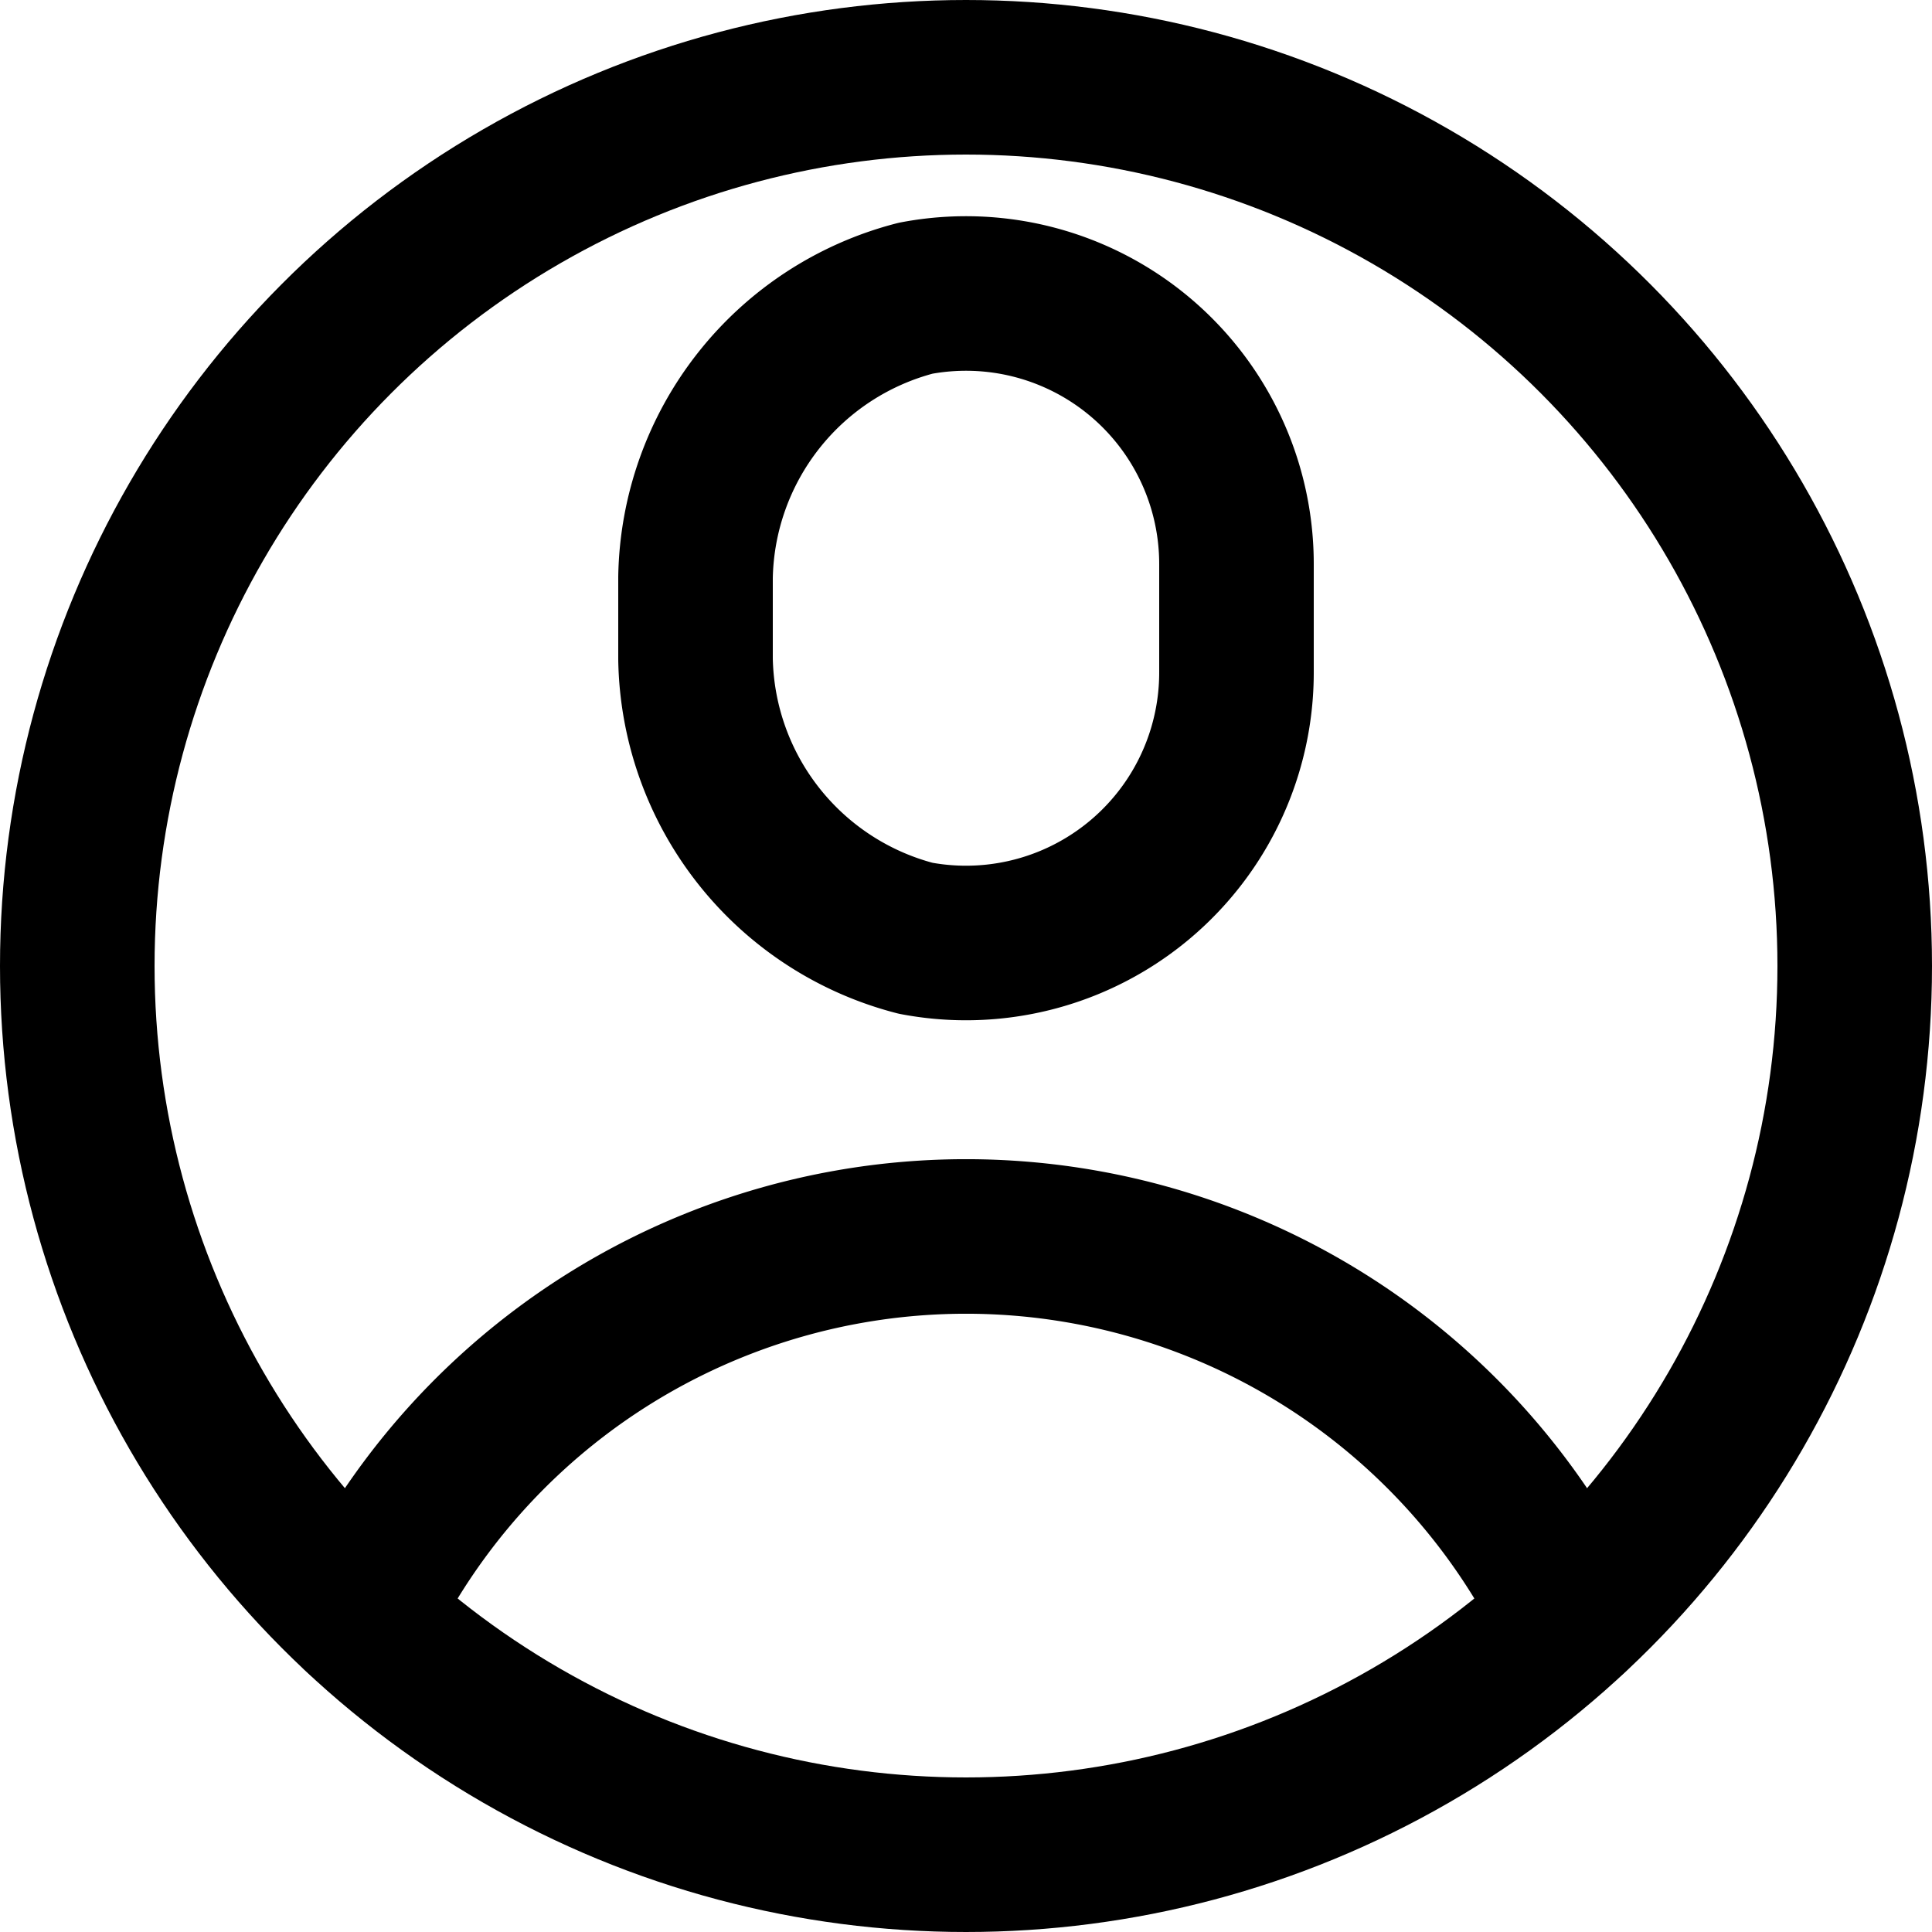
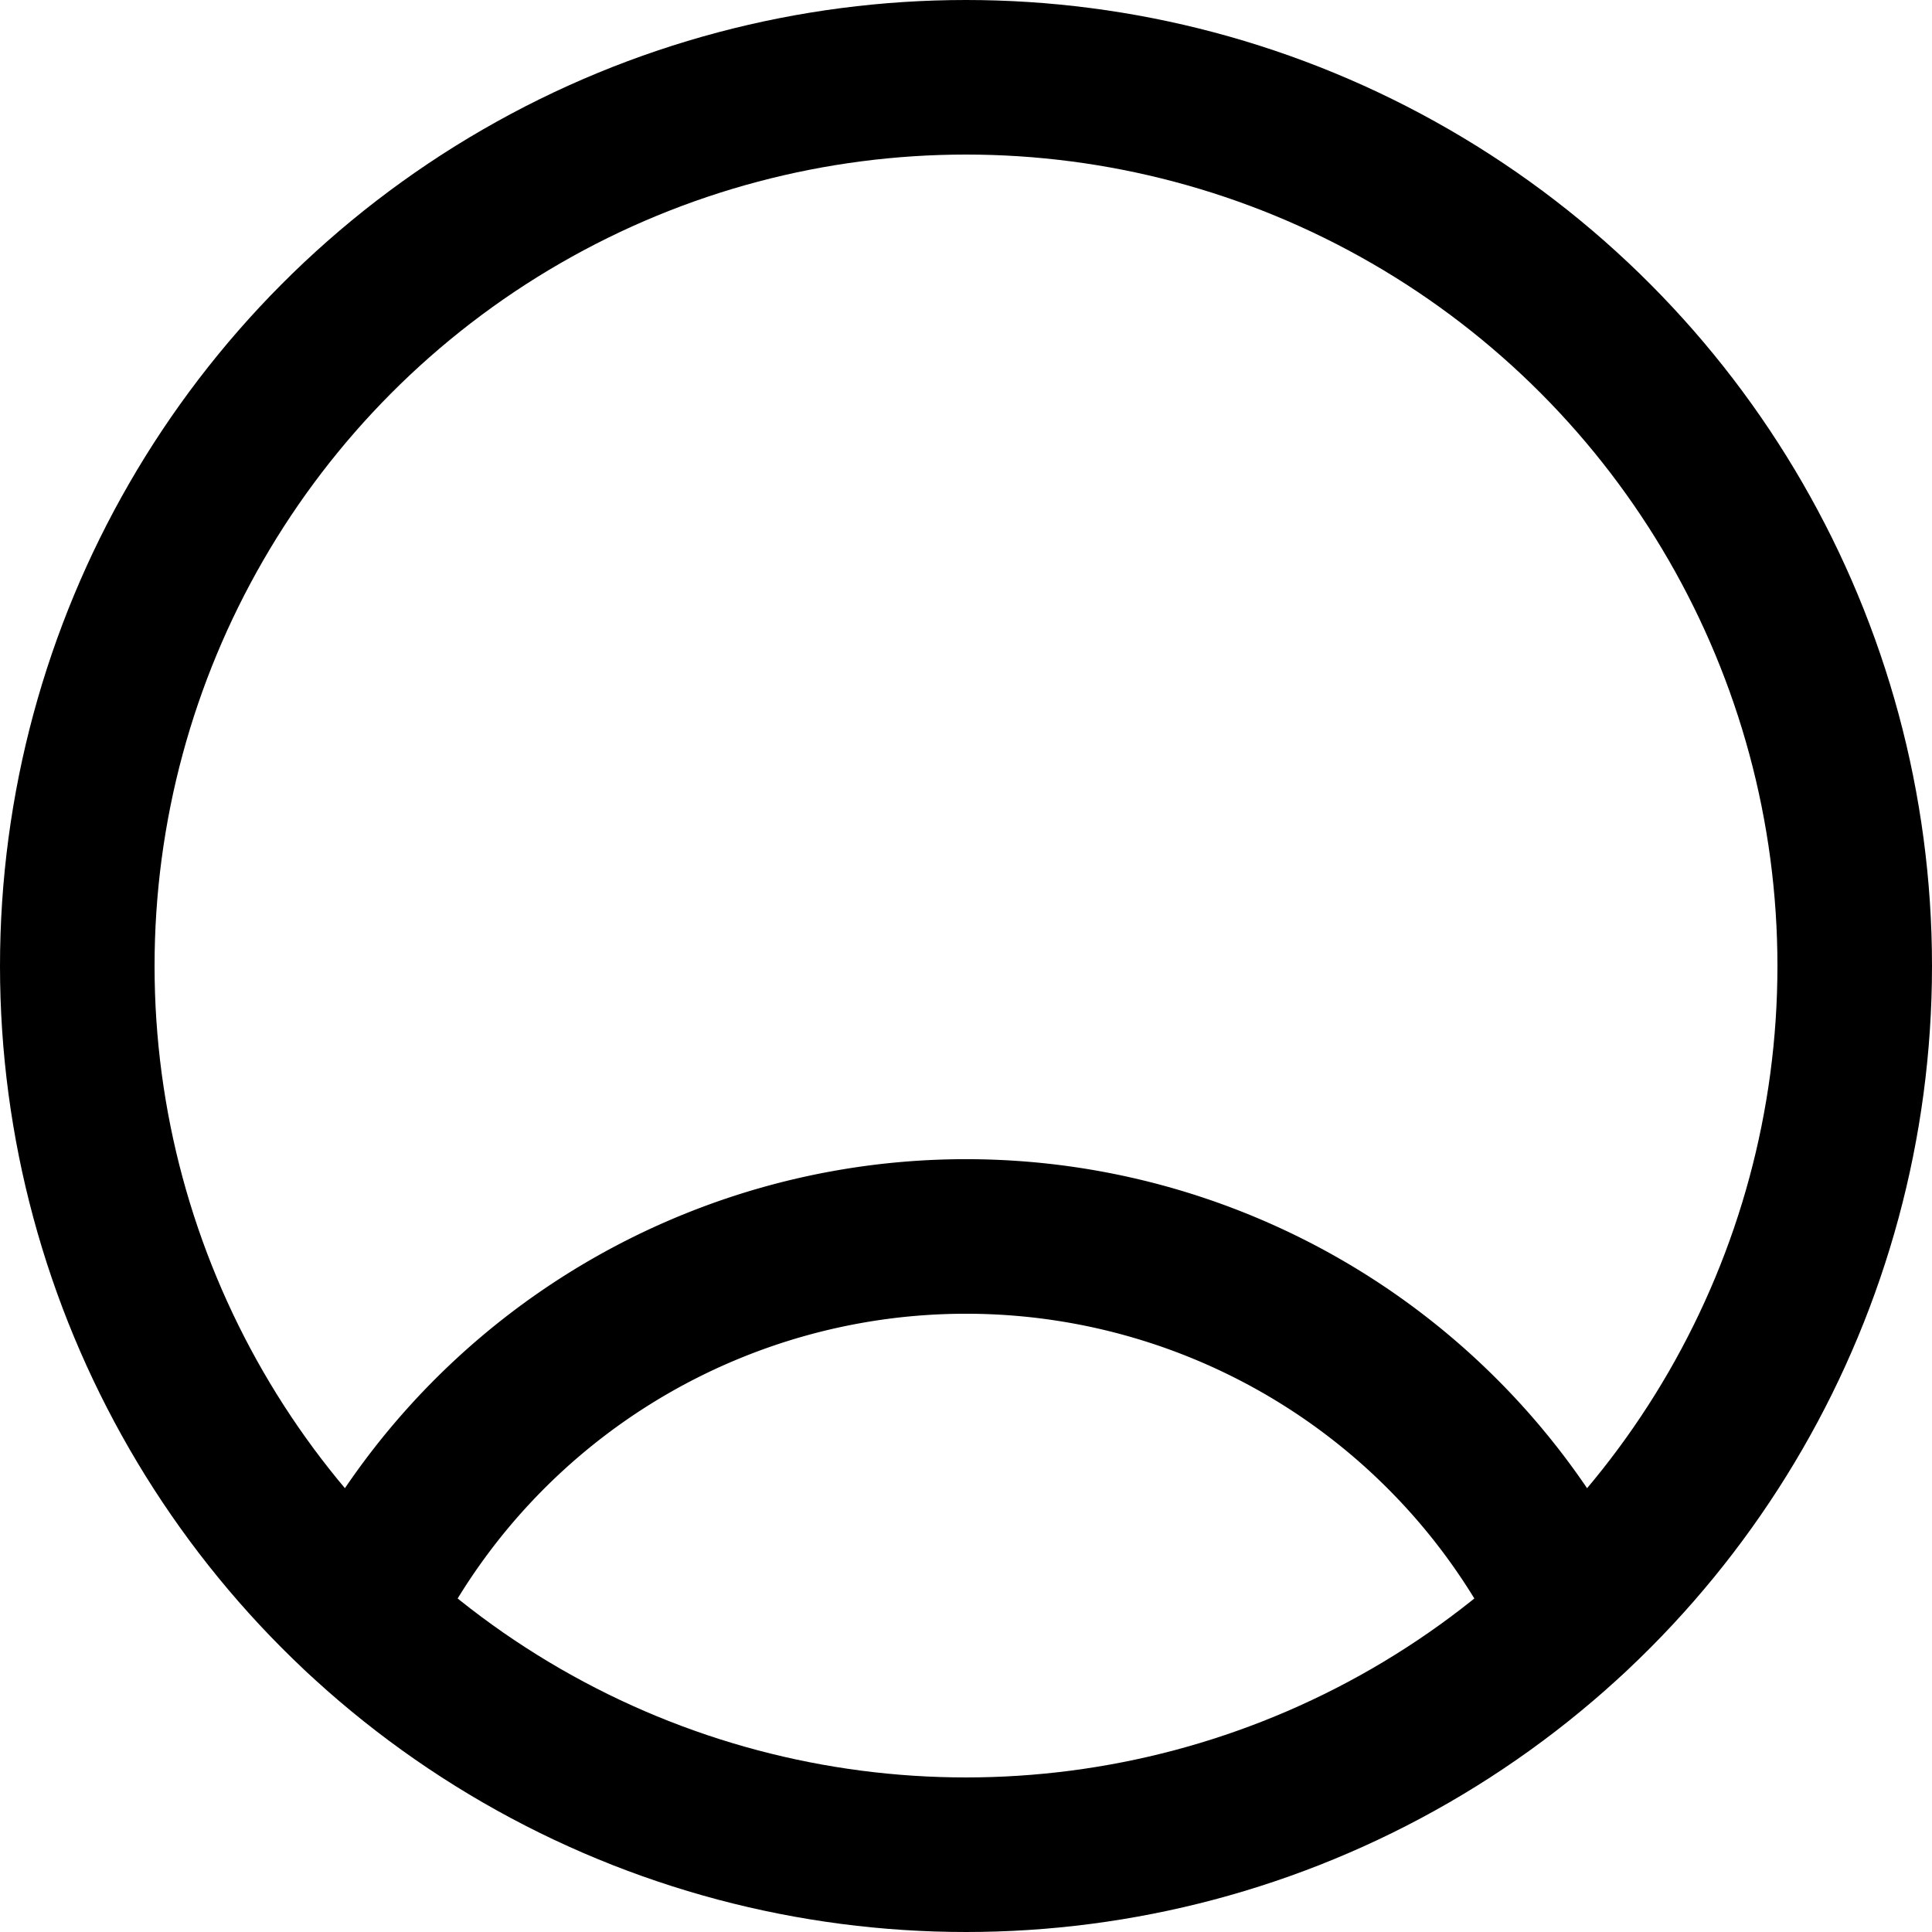
<svg xmlns="http://www.w3.org/2000/svg" width="25" height="25" viewBox="0 0 25 25">
  <g id="Group_435" data-name="Group 435" transform="translate(-143.5 -911.5)">
-     <path id="Path_1053" data-name="Path 1053" d="M159.5,920.2a3.5,3.5,0,0,1-4.152,3.441,3.8,3.8,0,0,1-2.848-3.612v-1.058a3.8,3.8,0,0,1,2.848-3.612A3.5,3.5,0,0,1,159.5,918.8Z" fill="none" stroke="#000" stroke-linecap="round" stroke-linejoin="round" stroke-width="2" />
    <circle id="Ellipse_12" data-name="Ellipse 12" cx="11.5" cy="11.5" r="11.5" transform="translate(144.5 912.5)" fill="none" stroke="#000" stroke-linecap="round" stroke-linejoin="round" stroke-width="2" />
    <path id="Path_1054" data-name="Path 1054" d="M148.16,932.41a8.714,8.714,0,0,1,15.68,0" fill="none" stroke="#000" stroke-linecap="round" stroke-linejoin="round" stroke-width="2" />
  </g>
</svg>